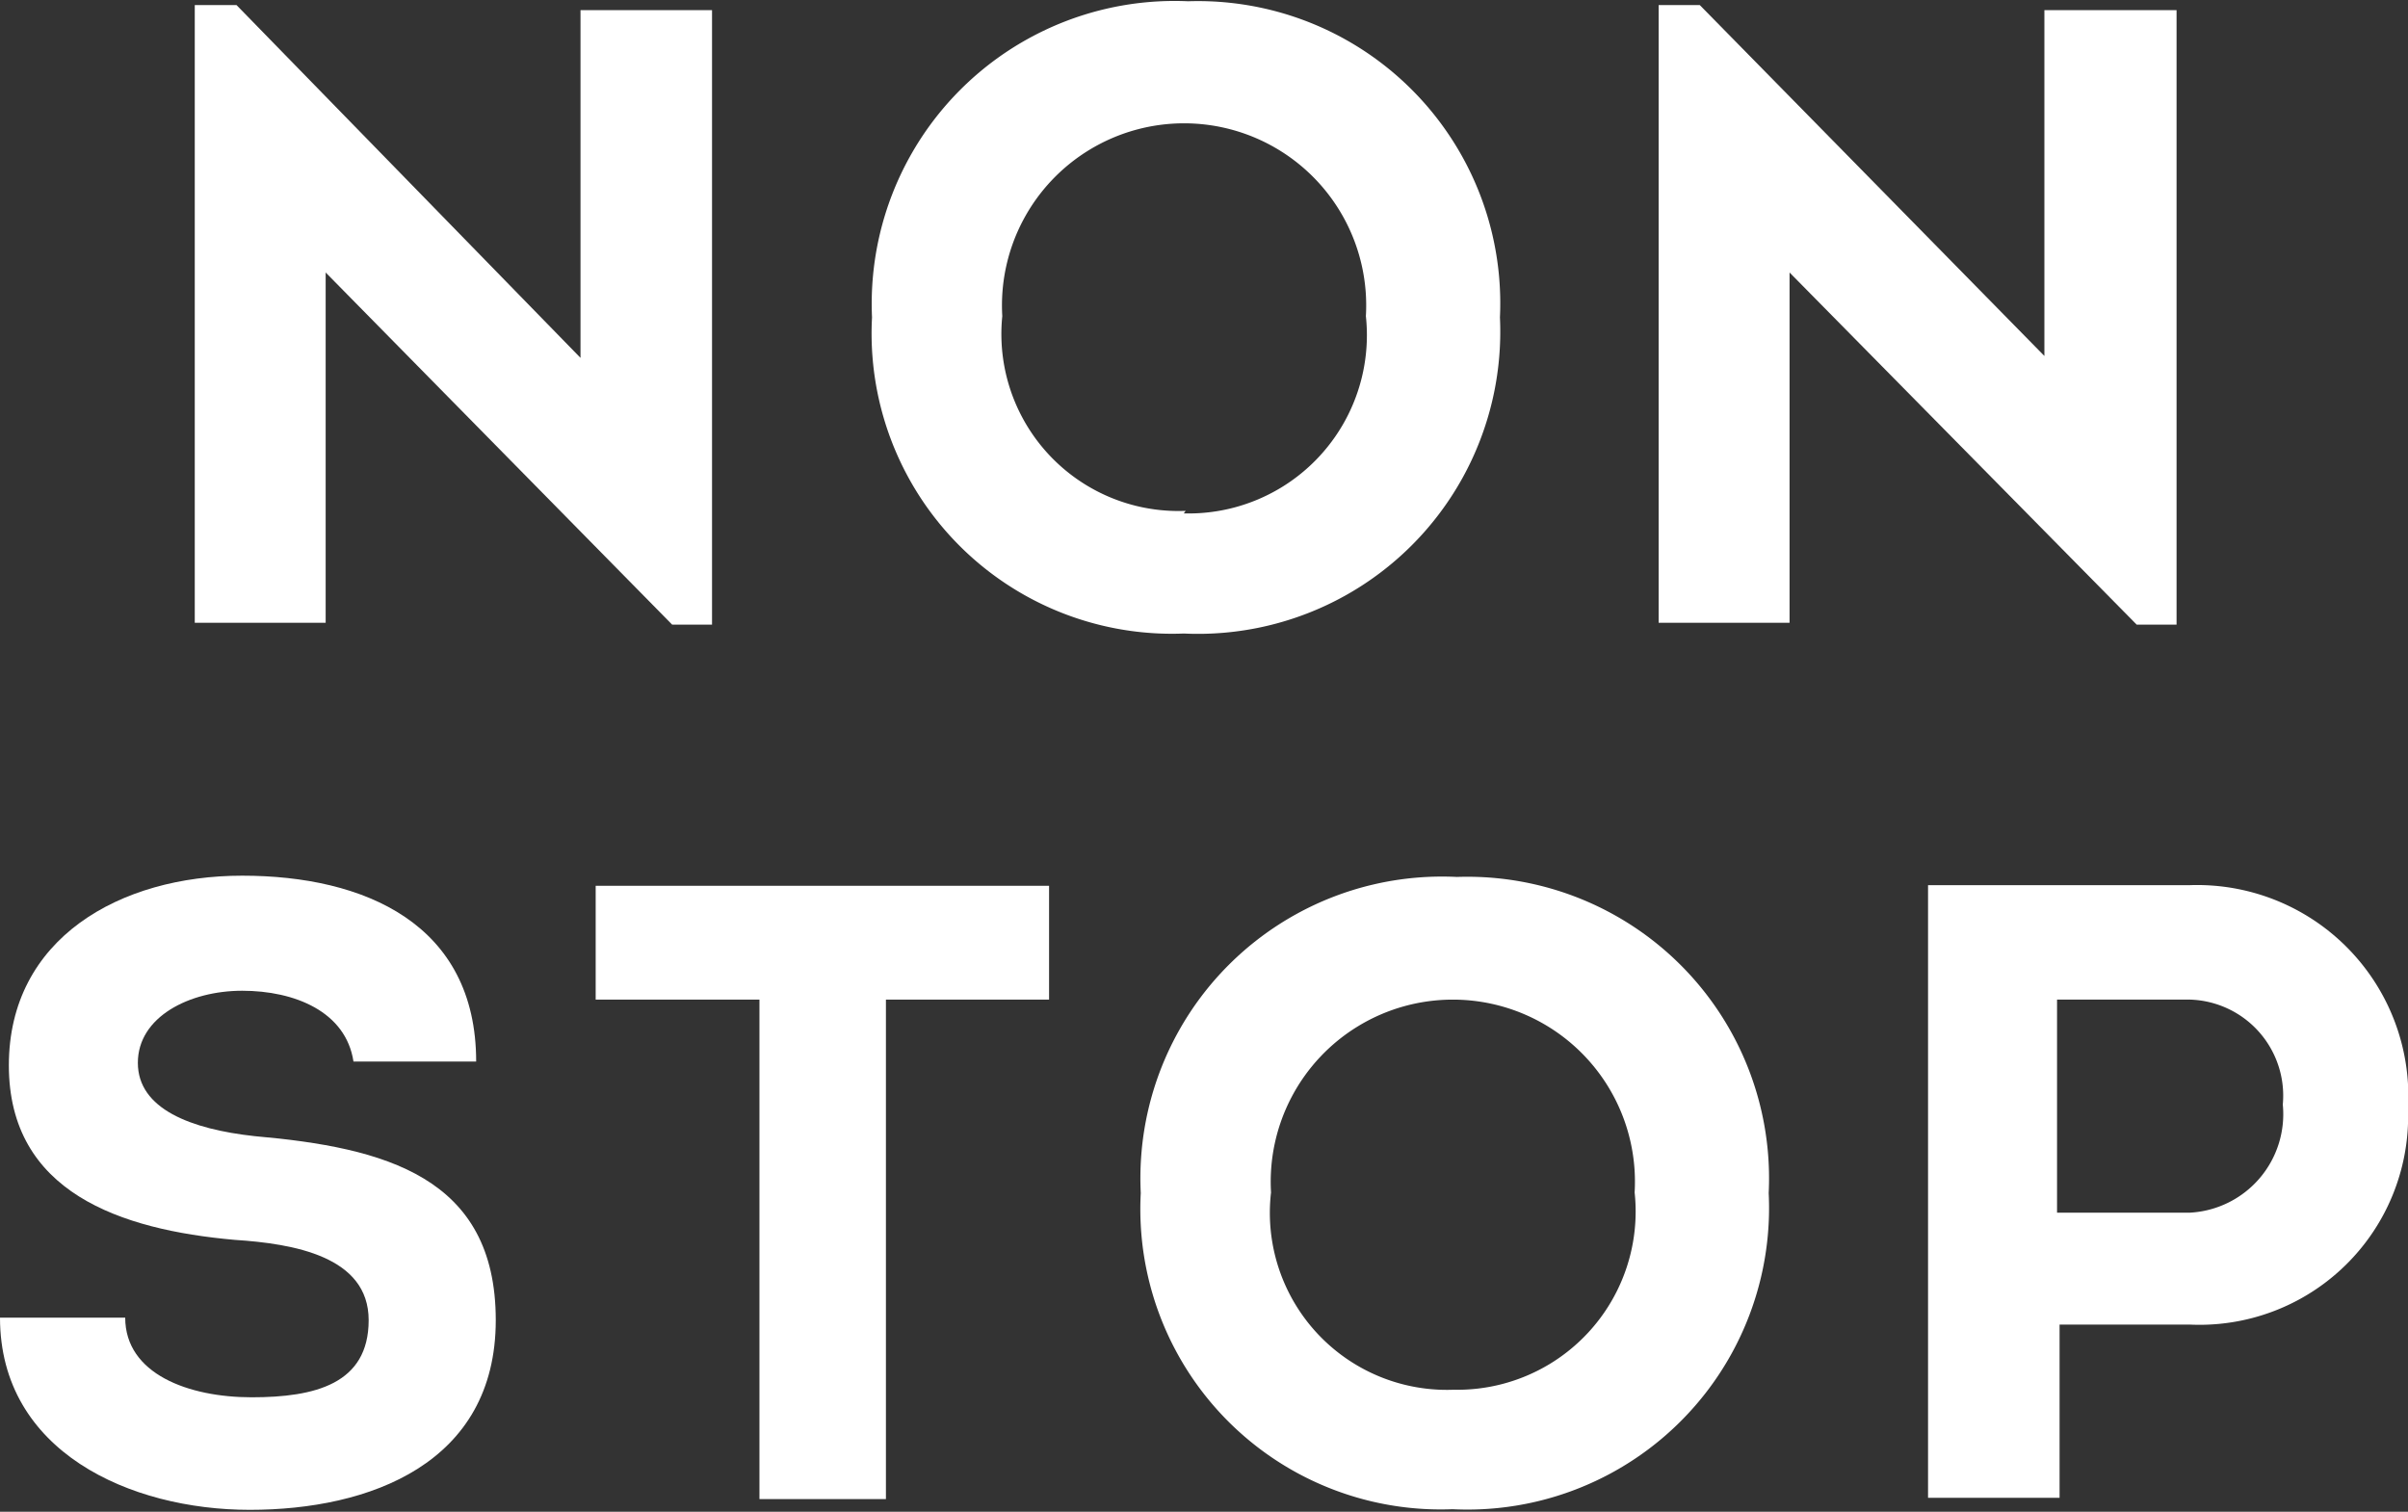
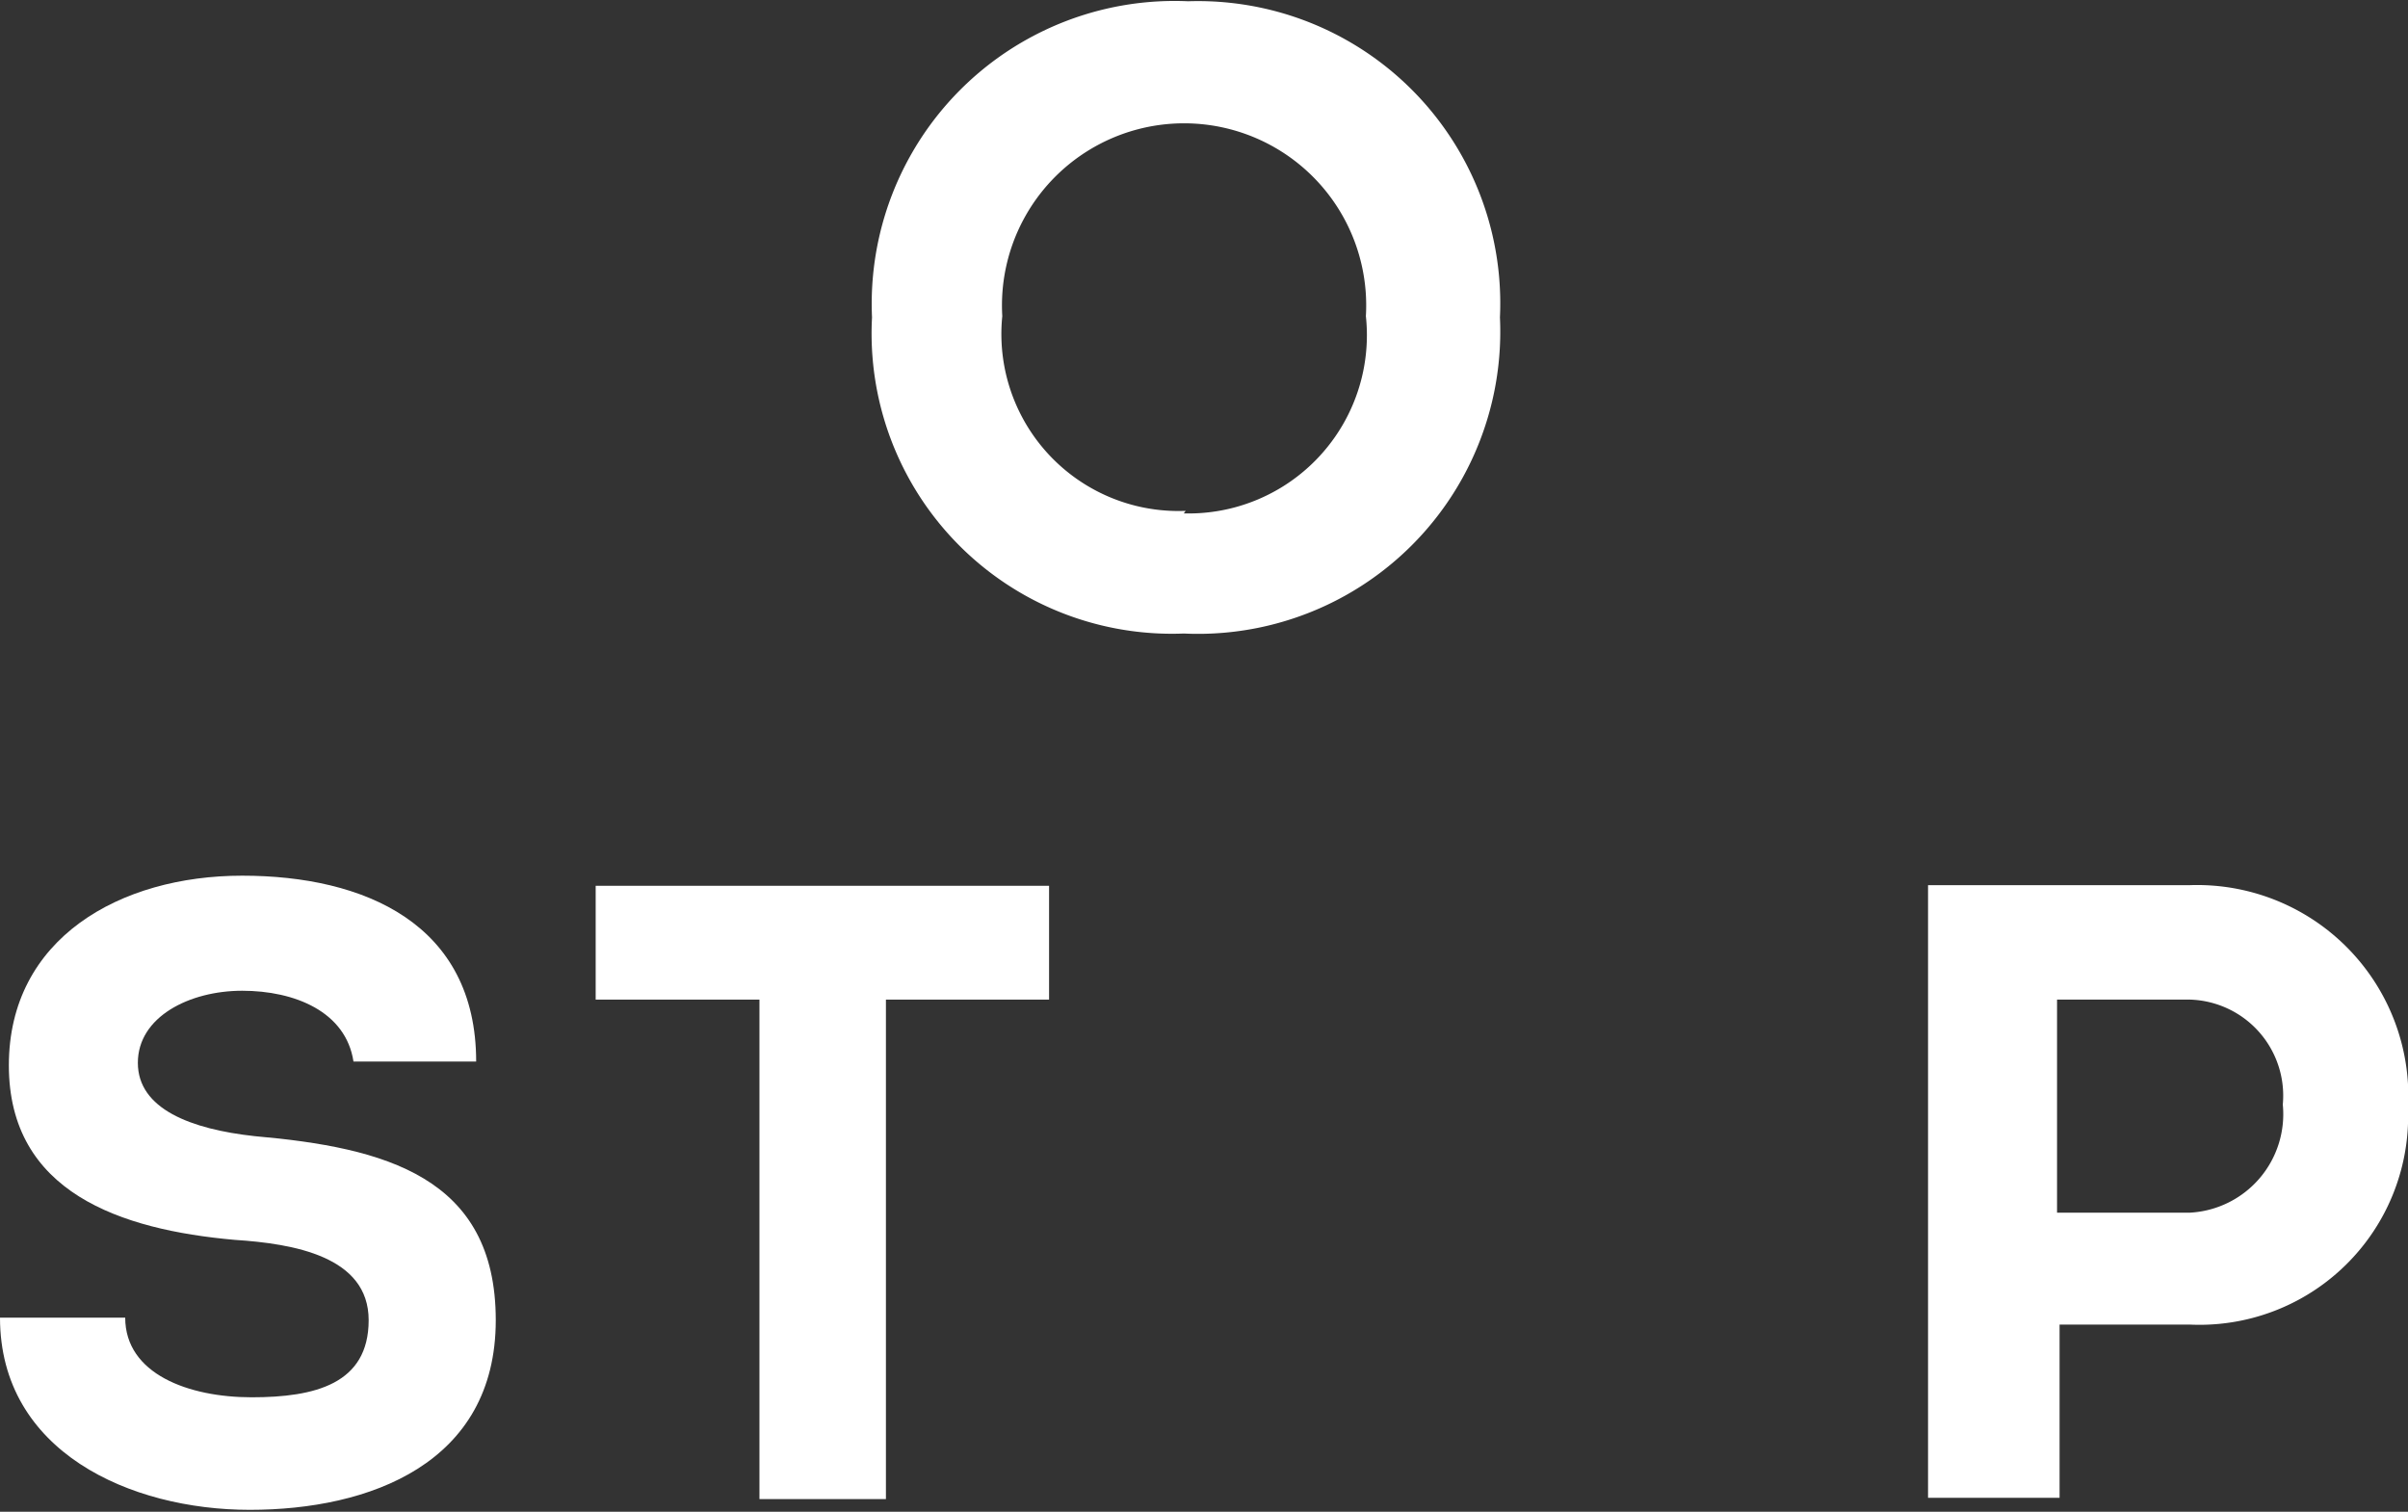
<svg xmlns="http://www.w3.org/2000/svg" width="38.08" height="23.91" viewBox="0 0 38.08 23.91">
  <rect x="0" y="0" width="38.08" height="23.91" fill="#333333" stroke="none" />
  <title>picto_4</title>
  <g id="Vrstva_2" data-name="Vrstva 2">
    <g id="g">
-       <path d="M5.73,6.23v5.54H3.66V2h.66L9.76,7.58V2.08h2.08V11.8h-.63Z" transform="translate(-0.58 -1.92)" fill="#fff" />
      <path d="M19.3,11.94a4.75,4.75,0,0,1-4.93-5,4.79,4.79,0,0,1,5-5,4.78,4.78,0,0,1,4.93,5A4.78,4.78,0,0,1,19.3,11.94Zm0-1.9a2.82,2.82,0,0,0,2.88-3.12,2.88,2.88,0,1,0-5.75,0A2.8,2.8,0,0,0,19.33,10Z" transform="translate(-0.58 -1.92)" fill="#fff" />
-       <path d="M28.88,6.23v5.54H26.81V2h.65l5.45,5.55V2.08H35V11.8h-.63Z" transform="translate(-0.58 -1.92)" fill="#fff" />
      <path d="M2.56,22.76c0,.89,1,1.26,2,1.26s1.85-.21,1.85-1.22-1.19-1.21-2.12-1.27C2.49,21.37.72,20.78.72,18.77s1.76-3,3.69-3,3.7.76,3.7,2.94H6.17c-.12-.79-.93-1.12-1.76-1.12S2.76,18,2.76,18.73s.84,1.05,1.85,1.16c2.05.18,3.81.64,3.81,2.91s-2,3-3.89,3S.58,24.88.58,22.76Z" transform="translate(-0.58 -1.92)" fill="#fff" />
      <path d="M10,17.73v-1.8h7.17v1.8H14.59v7.9h-2v-7.9Z" transform="translate(-0.58 -1.92)" fill="#fff" />
-       <path d="M23.55,25.79a4.75,4.75,0,0,1-4.93-5,4.77,4.77,0,0,1,5-5,4.77,4.77,0,0,1,4.93,5A4.77,4.77,0,0,1,23.55,25.79Zm0-1.89a2.82,2.82,0,0,0,2.88-3.12,2.88,2.88,0,1,0-5.75,0A2.8,2.8,0,0,0,23.58,23.9Z" transform="translate(-0.58 -1.92)" fill="#fff" />
      <path d="M31.07,25.61V15.92c1.39,0,2.76,0,4.14,0a3.34,3.34,0,0,1,3.45,3.53,3.3,3.3,0,0,1-3.45,3.42H33.15v2.74Zm4.14-4.51a1.56,1.56,0,0,0,1.47-1.71,1.52,1.52,0,0,0-1.47-1.66c-.7,0-1.4,0-2.1,0V21.1Z" transform="translate(-0.58 -1.92)" fill="#fff" />
    </g>
  </g>
</svg>